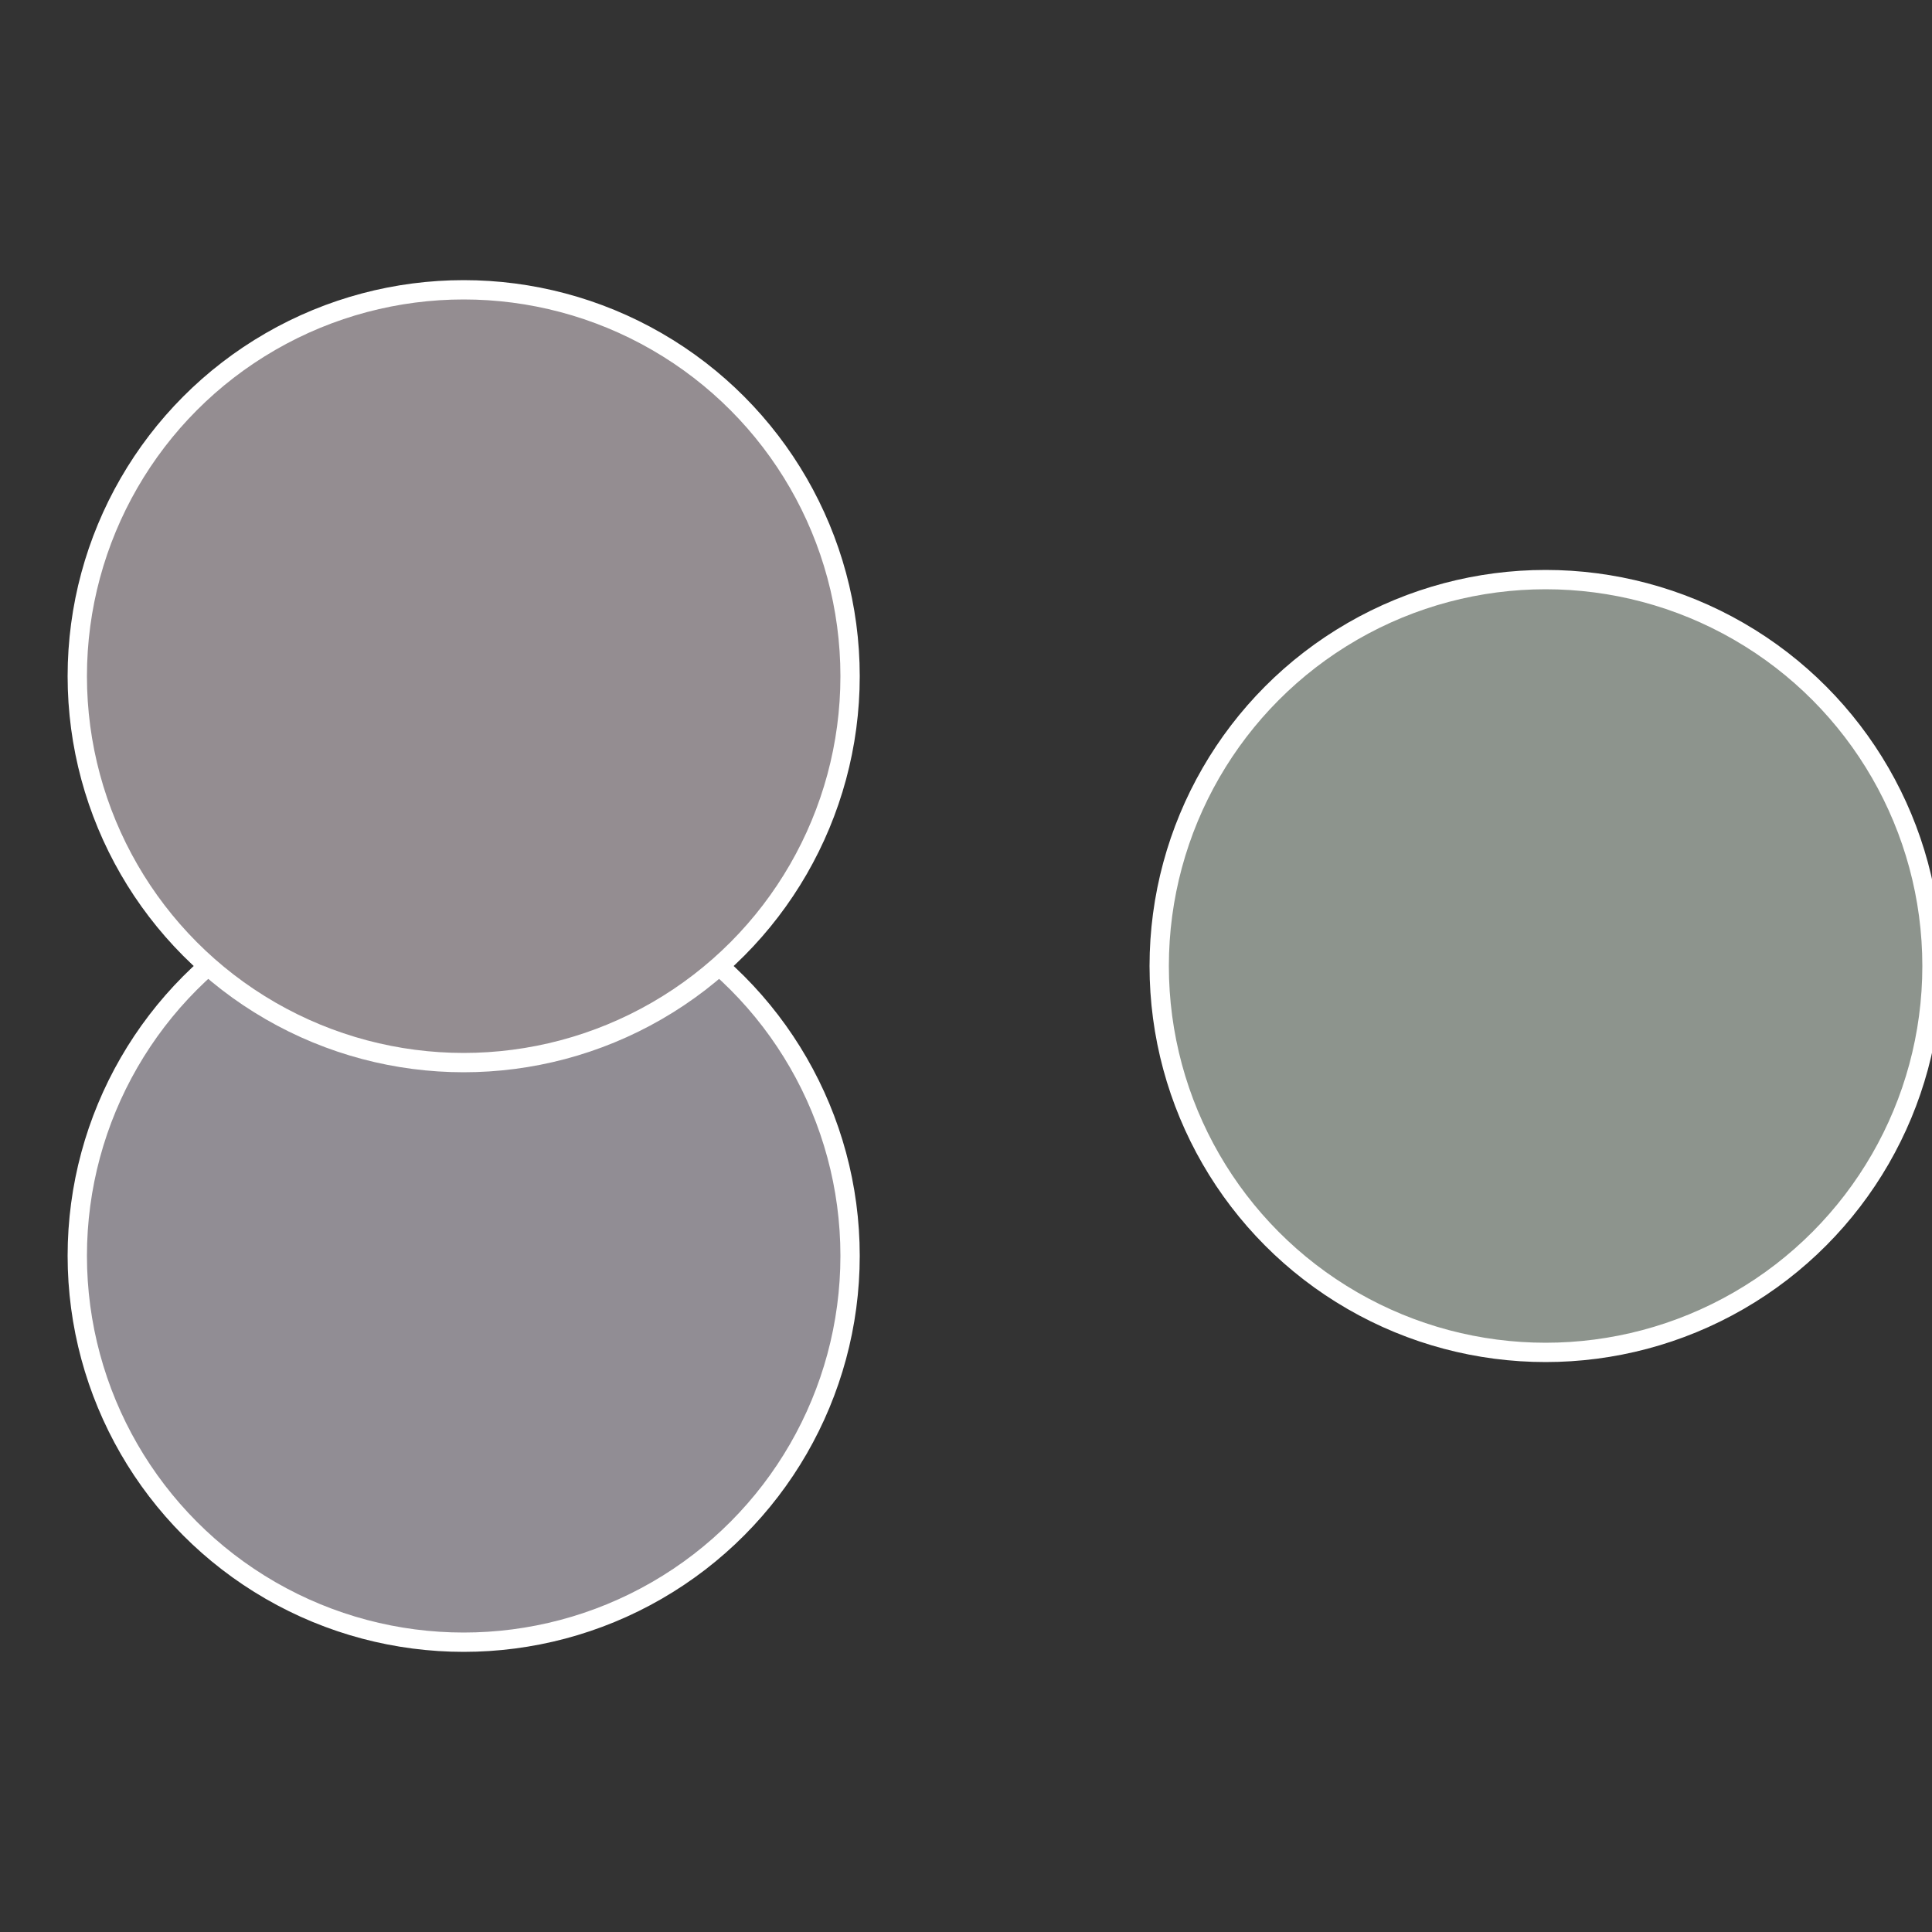
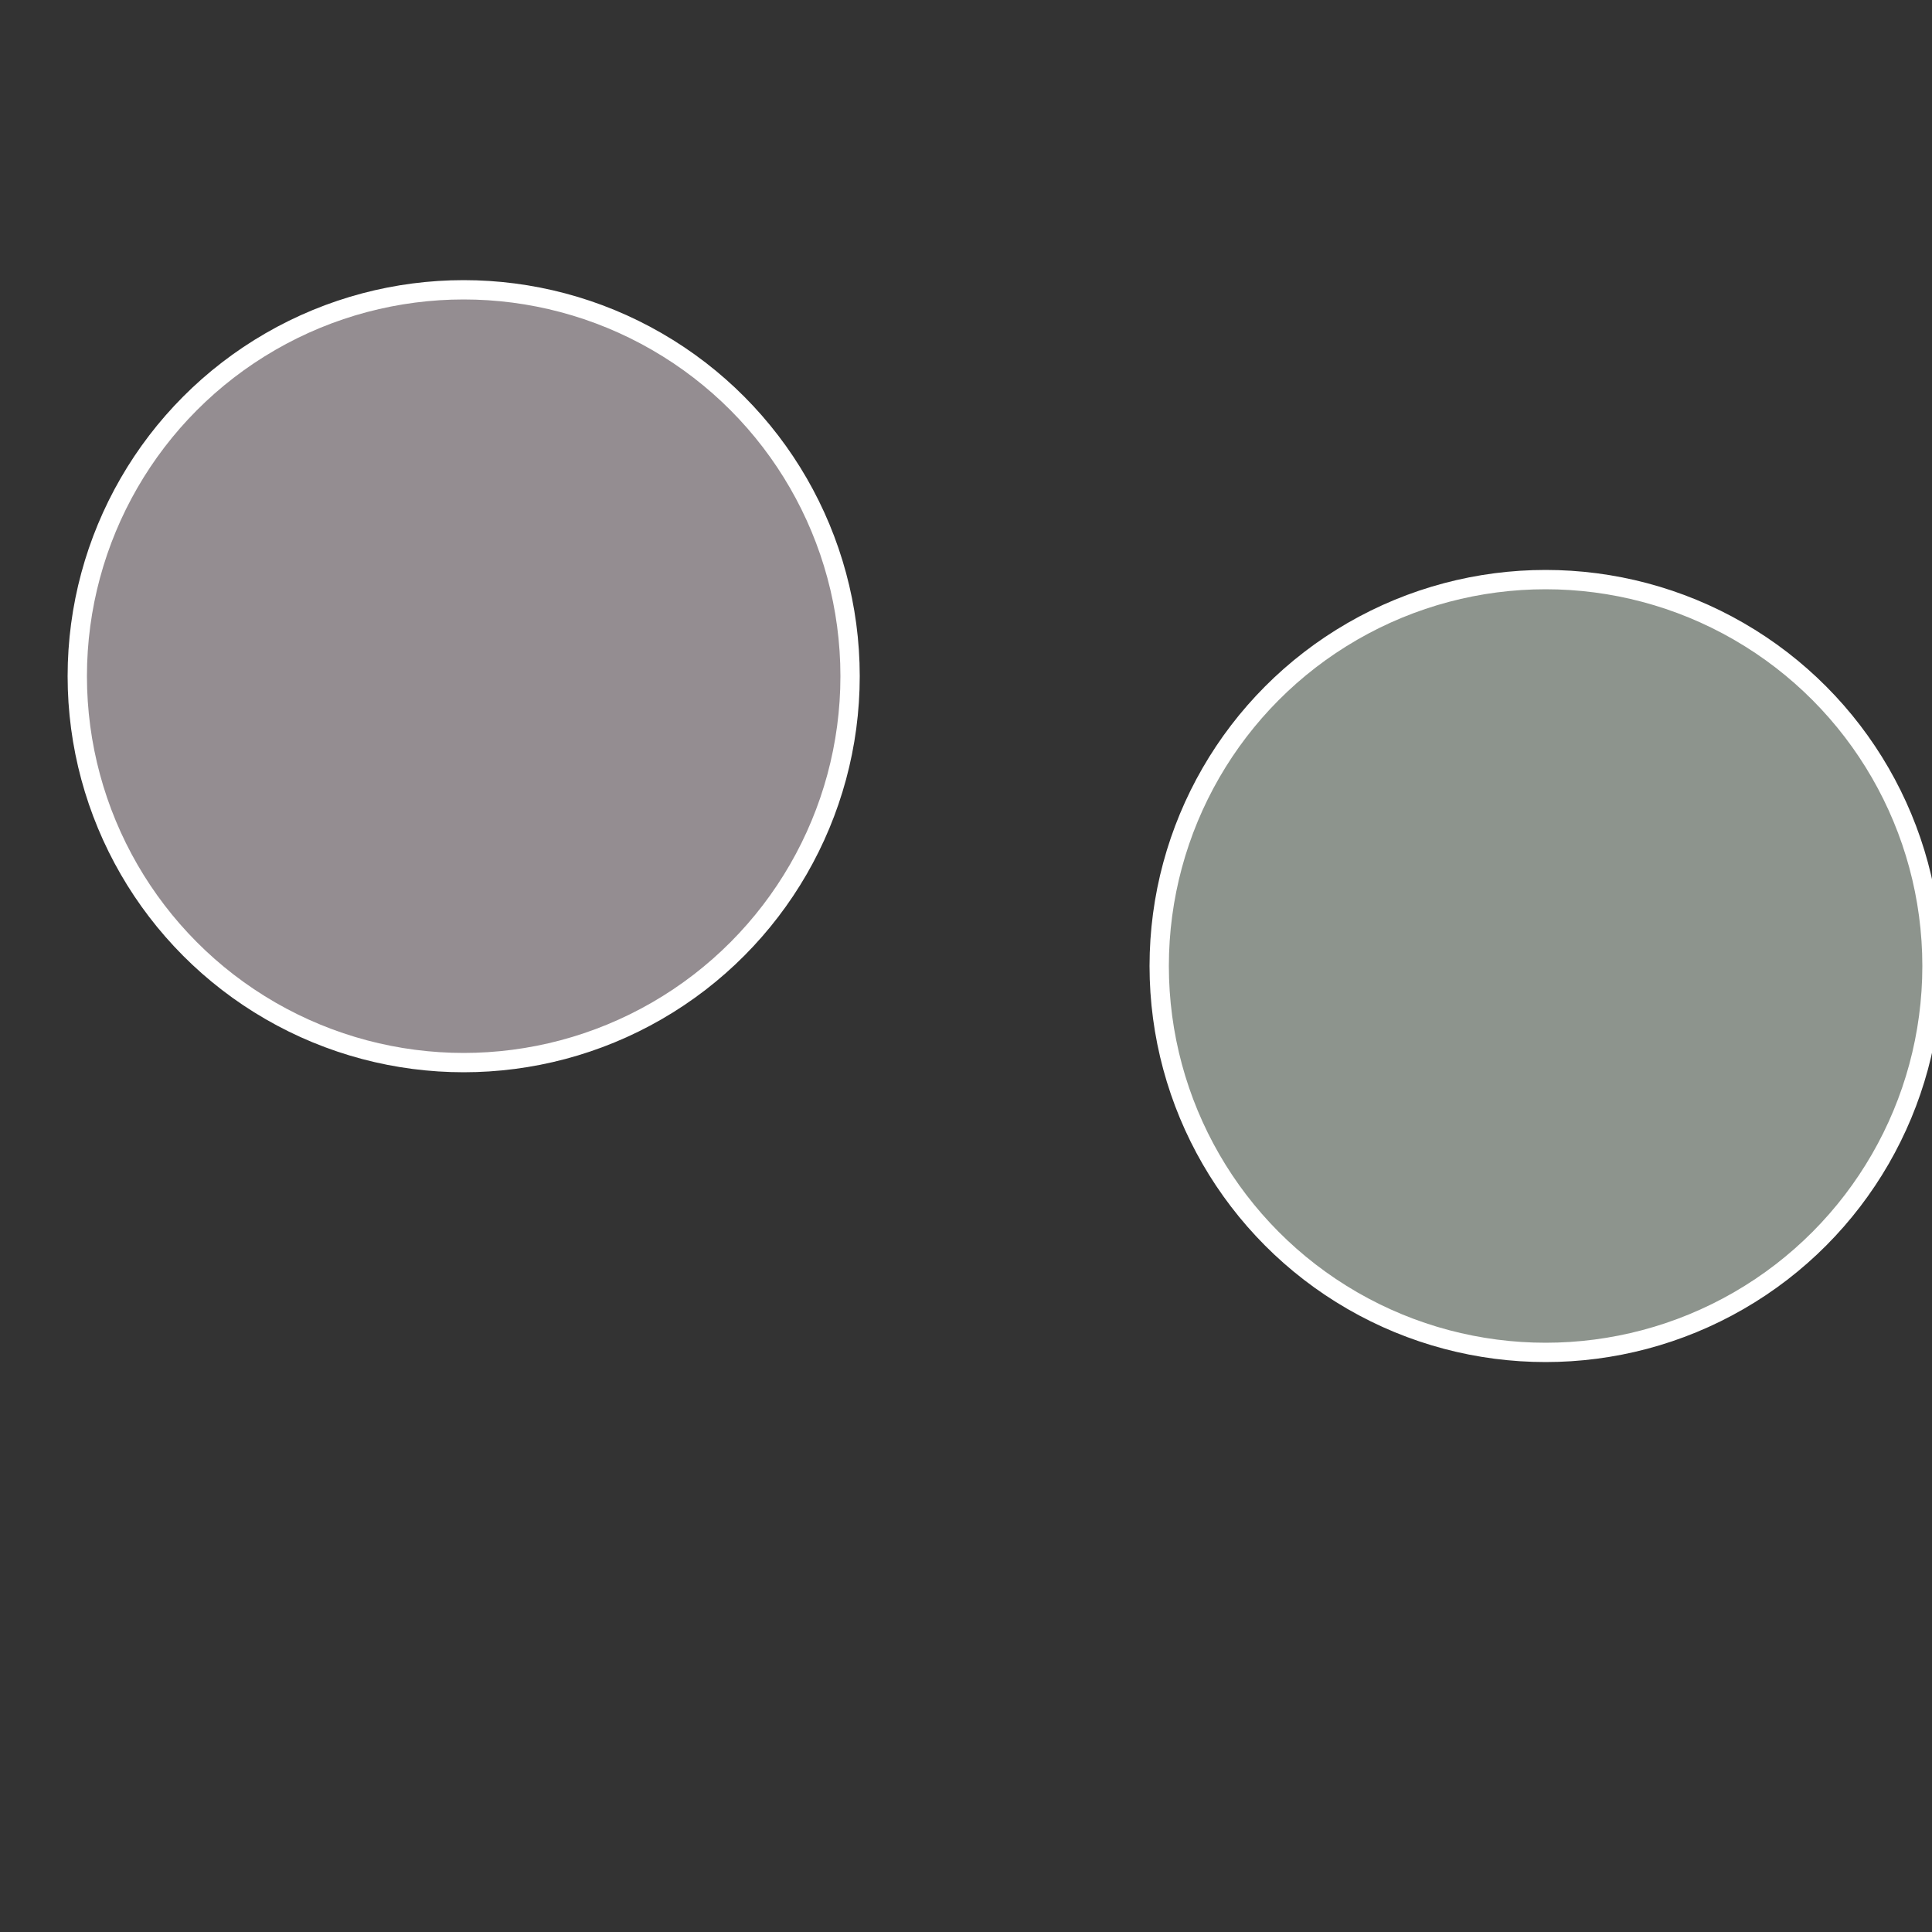
<svg xmlns="http://www.w3.org/2000/svg" width="500" height="500" viewBox="-1 -1 2 2">
  <rect x="-1" y="-1" width="2" height="2" fill="#333333" stroke="none" />
  <circle cx="0.6" cy="0" r="0.4" fill="#8d948d" stroke="#fff" stroke-width="1%" />
-   <circle cx="-0.52" cy="0.3" r="0.4" fill="#918d94" stroke="#fff" stroke-width="1%" />
  <circle cx="-0.52" cy="-0.3" r="0.4" fill="#948d91" stroke="#fff" stroke-width="1%" />
</svg>